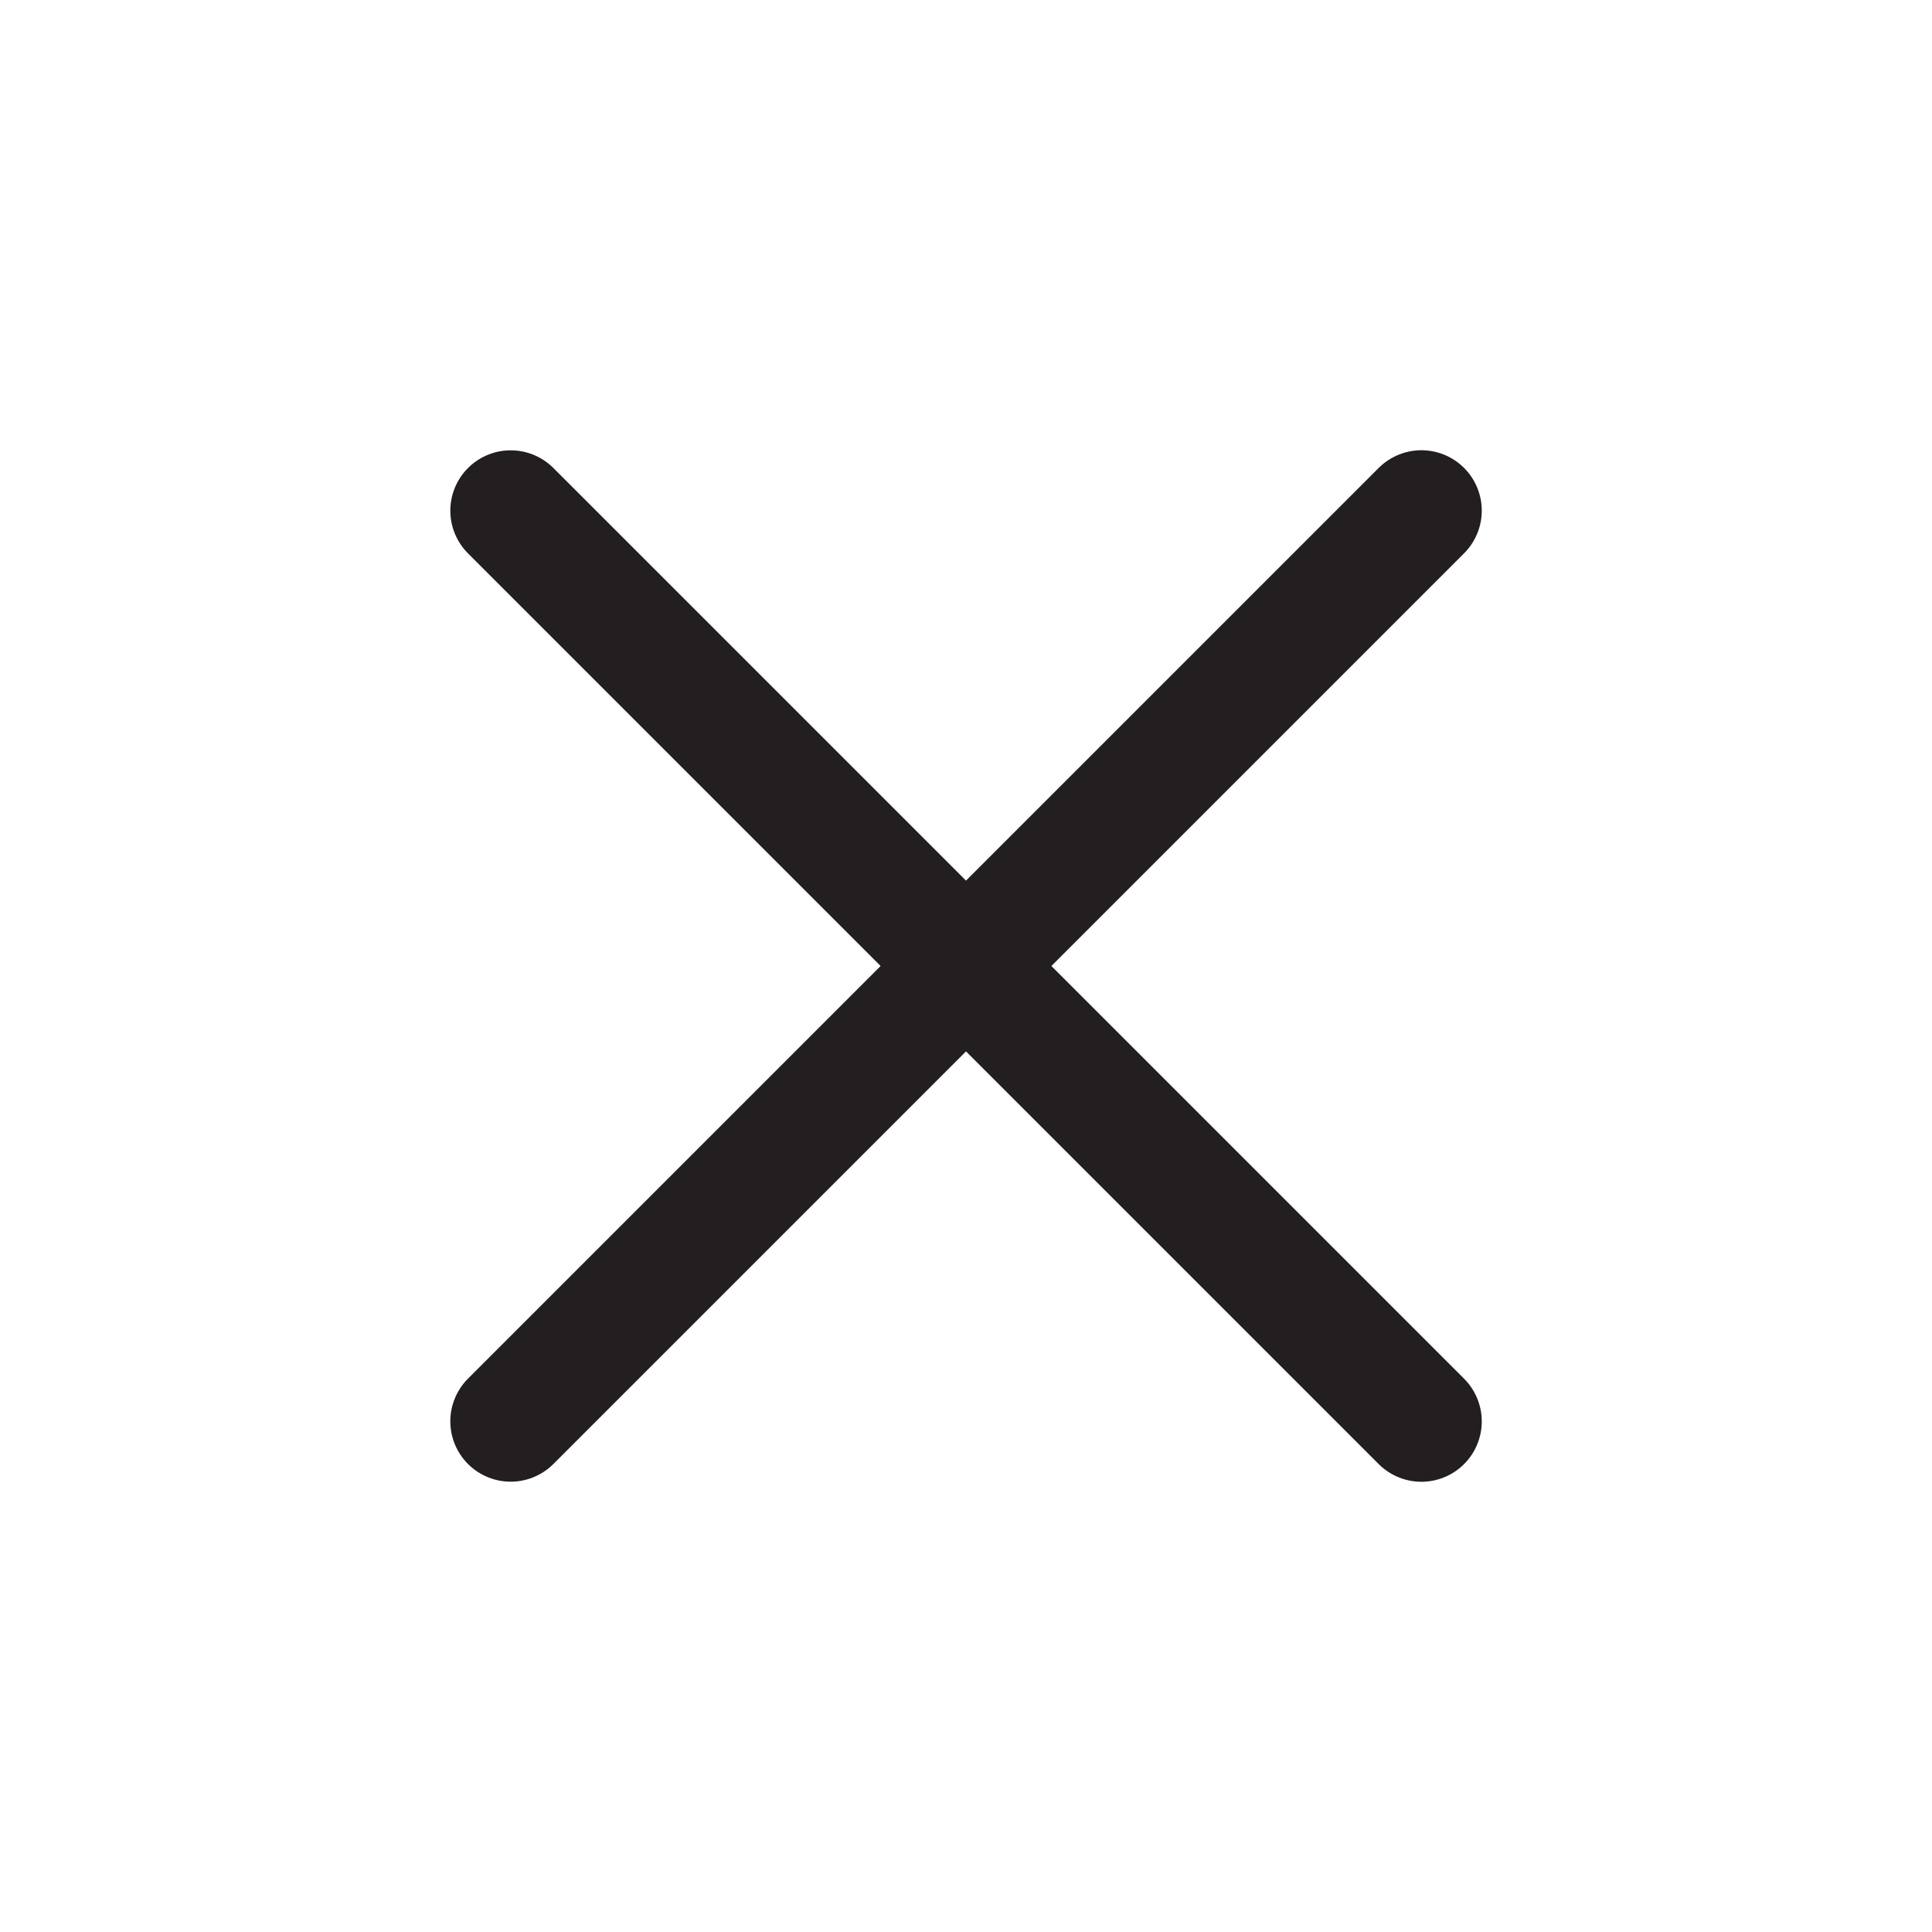
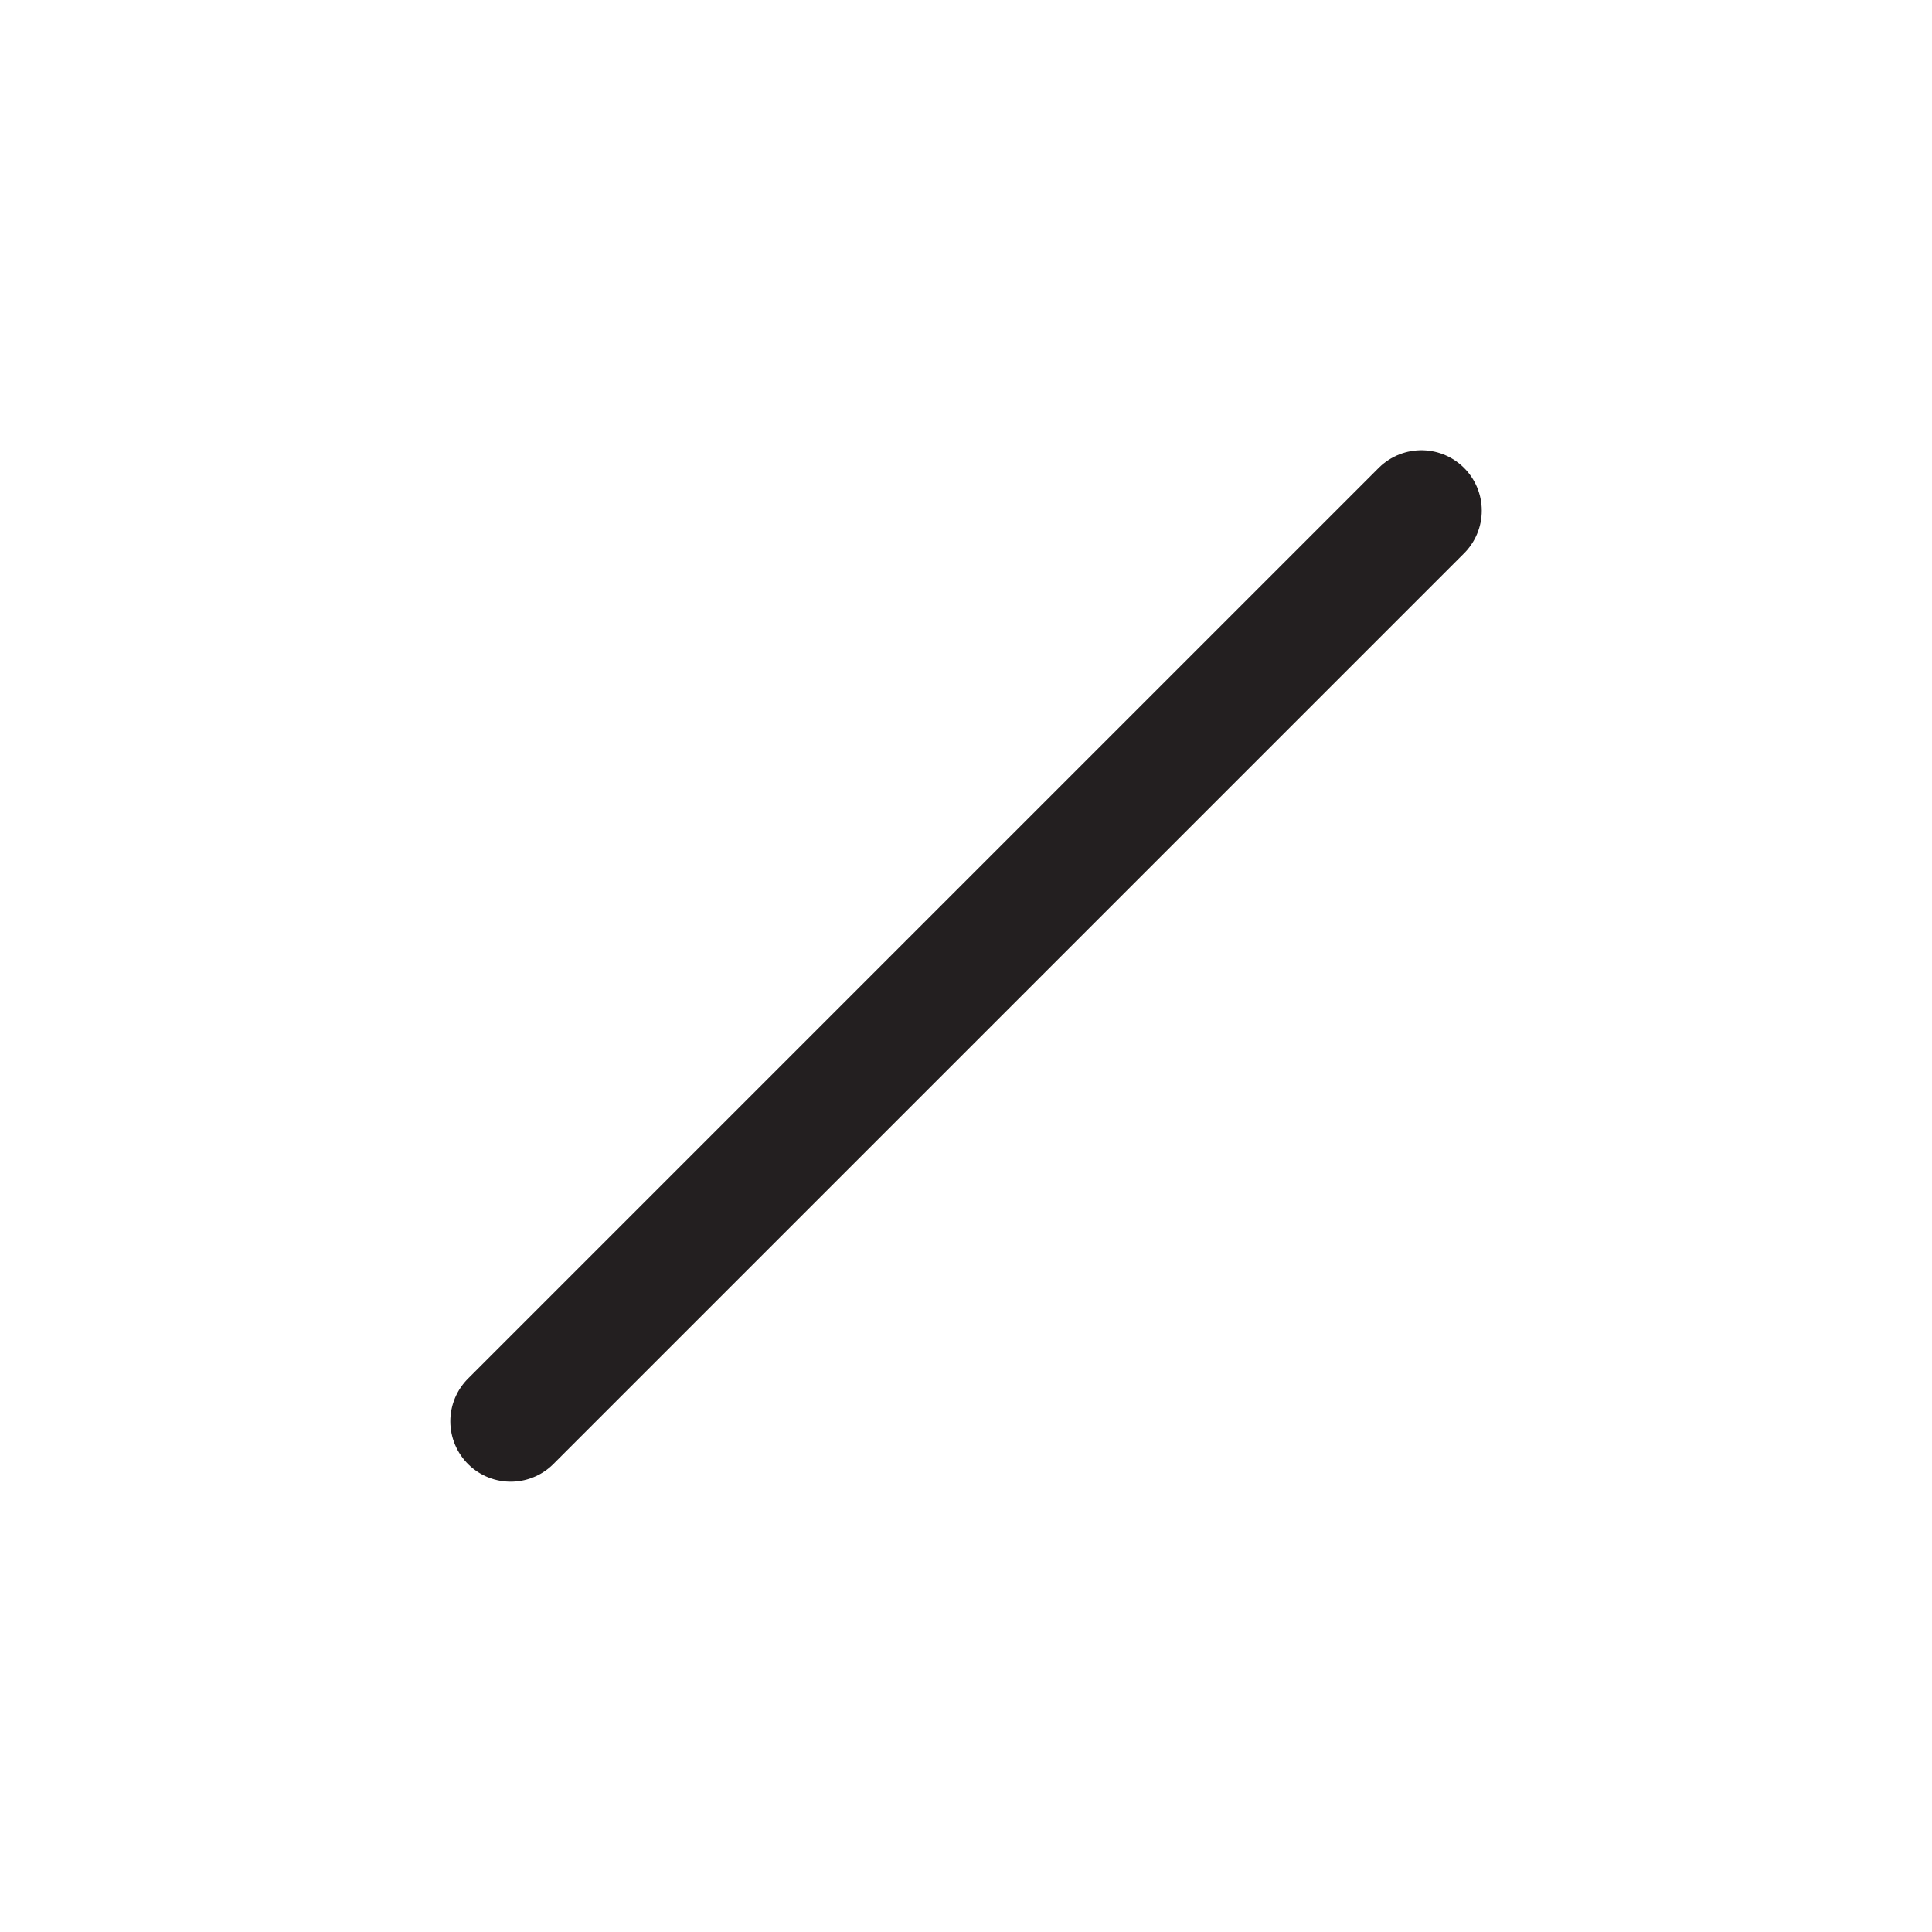
<svg xmlns="http://www.w3.org/2000/svg" width="24" height="24" viewBox="0 0 24 24" fill="none">
-   <path d="M6.344 6.344L17.657 17.657" stroke="#231F20" stroke-width="1.5" stroke-linecap="round" />
  <path d="M6.344 17.656L17.657 6.343" stroke="#231F20" stroke-width="1.5" stroke-linecap="round" />
</svg>